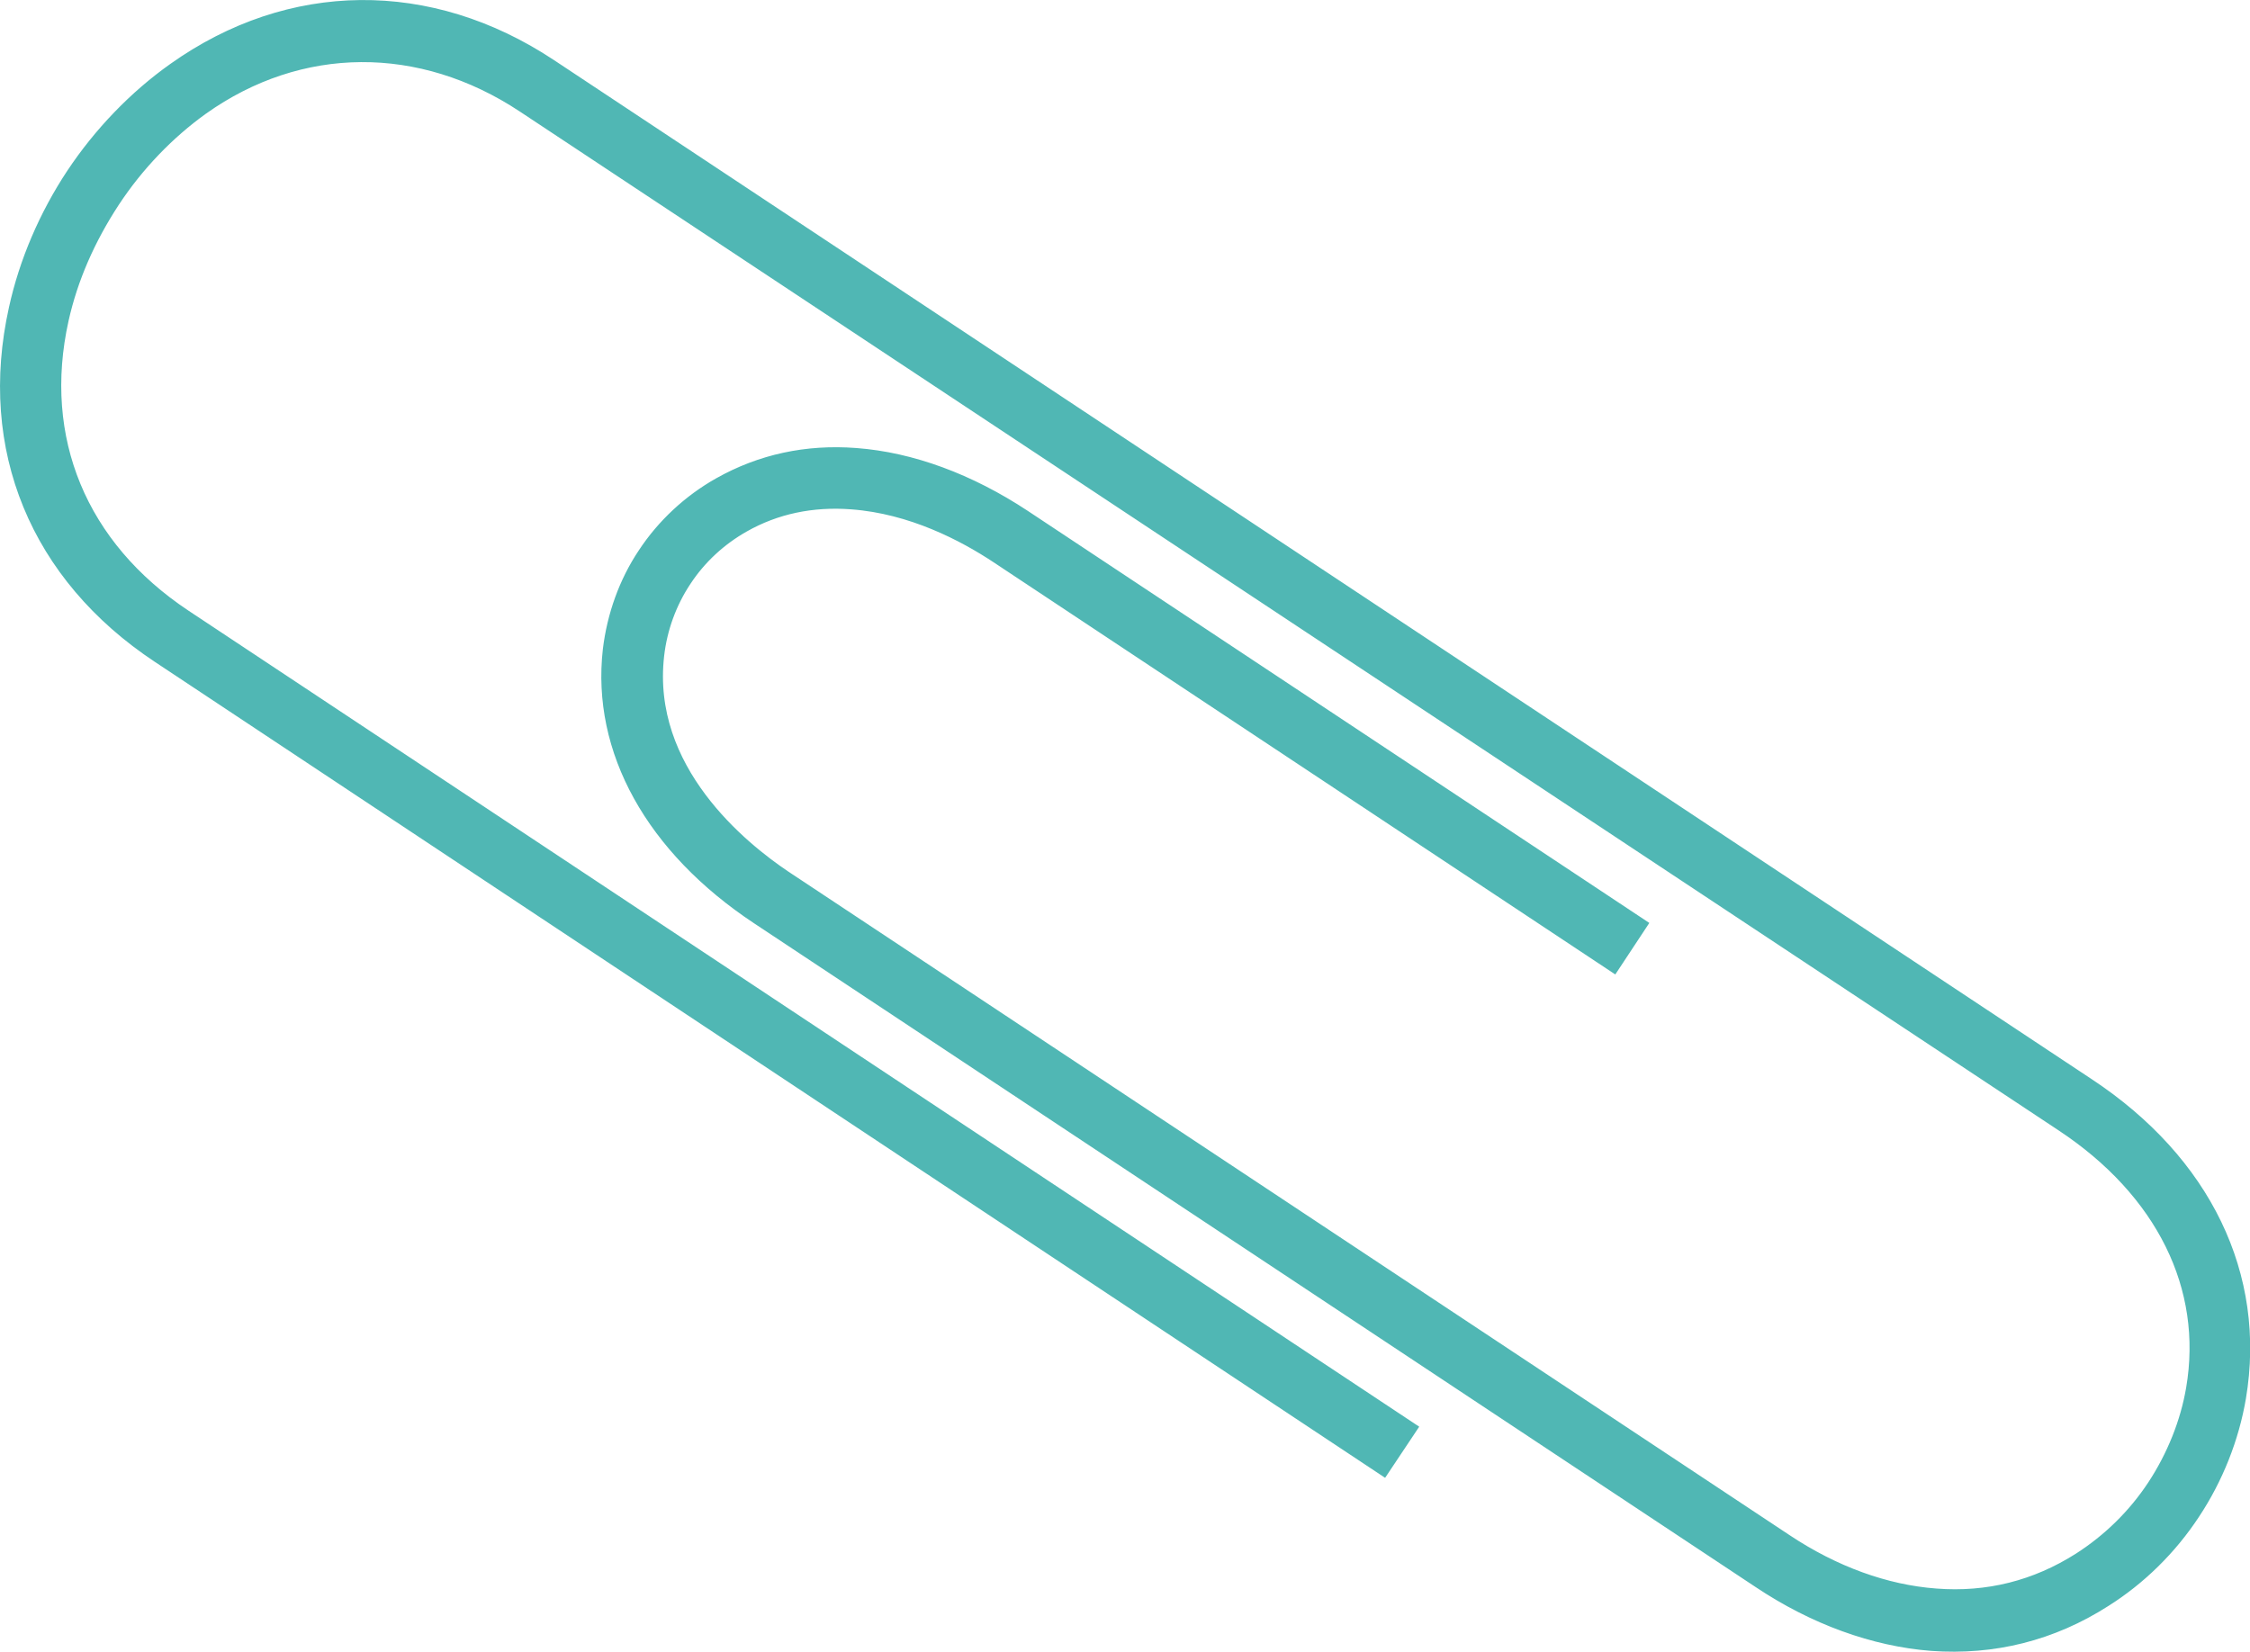
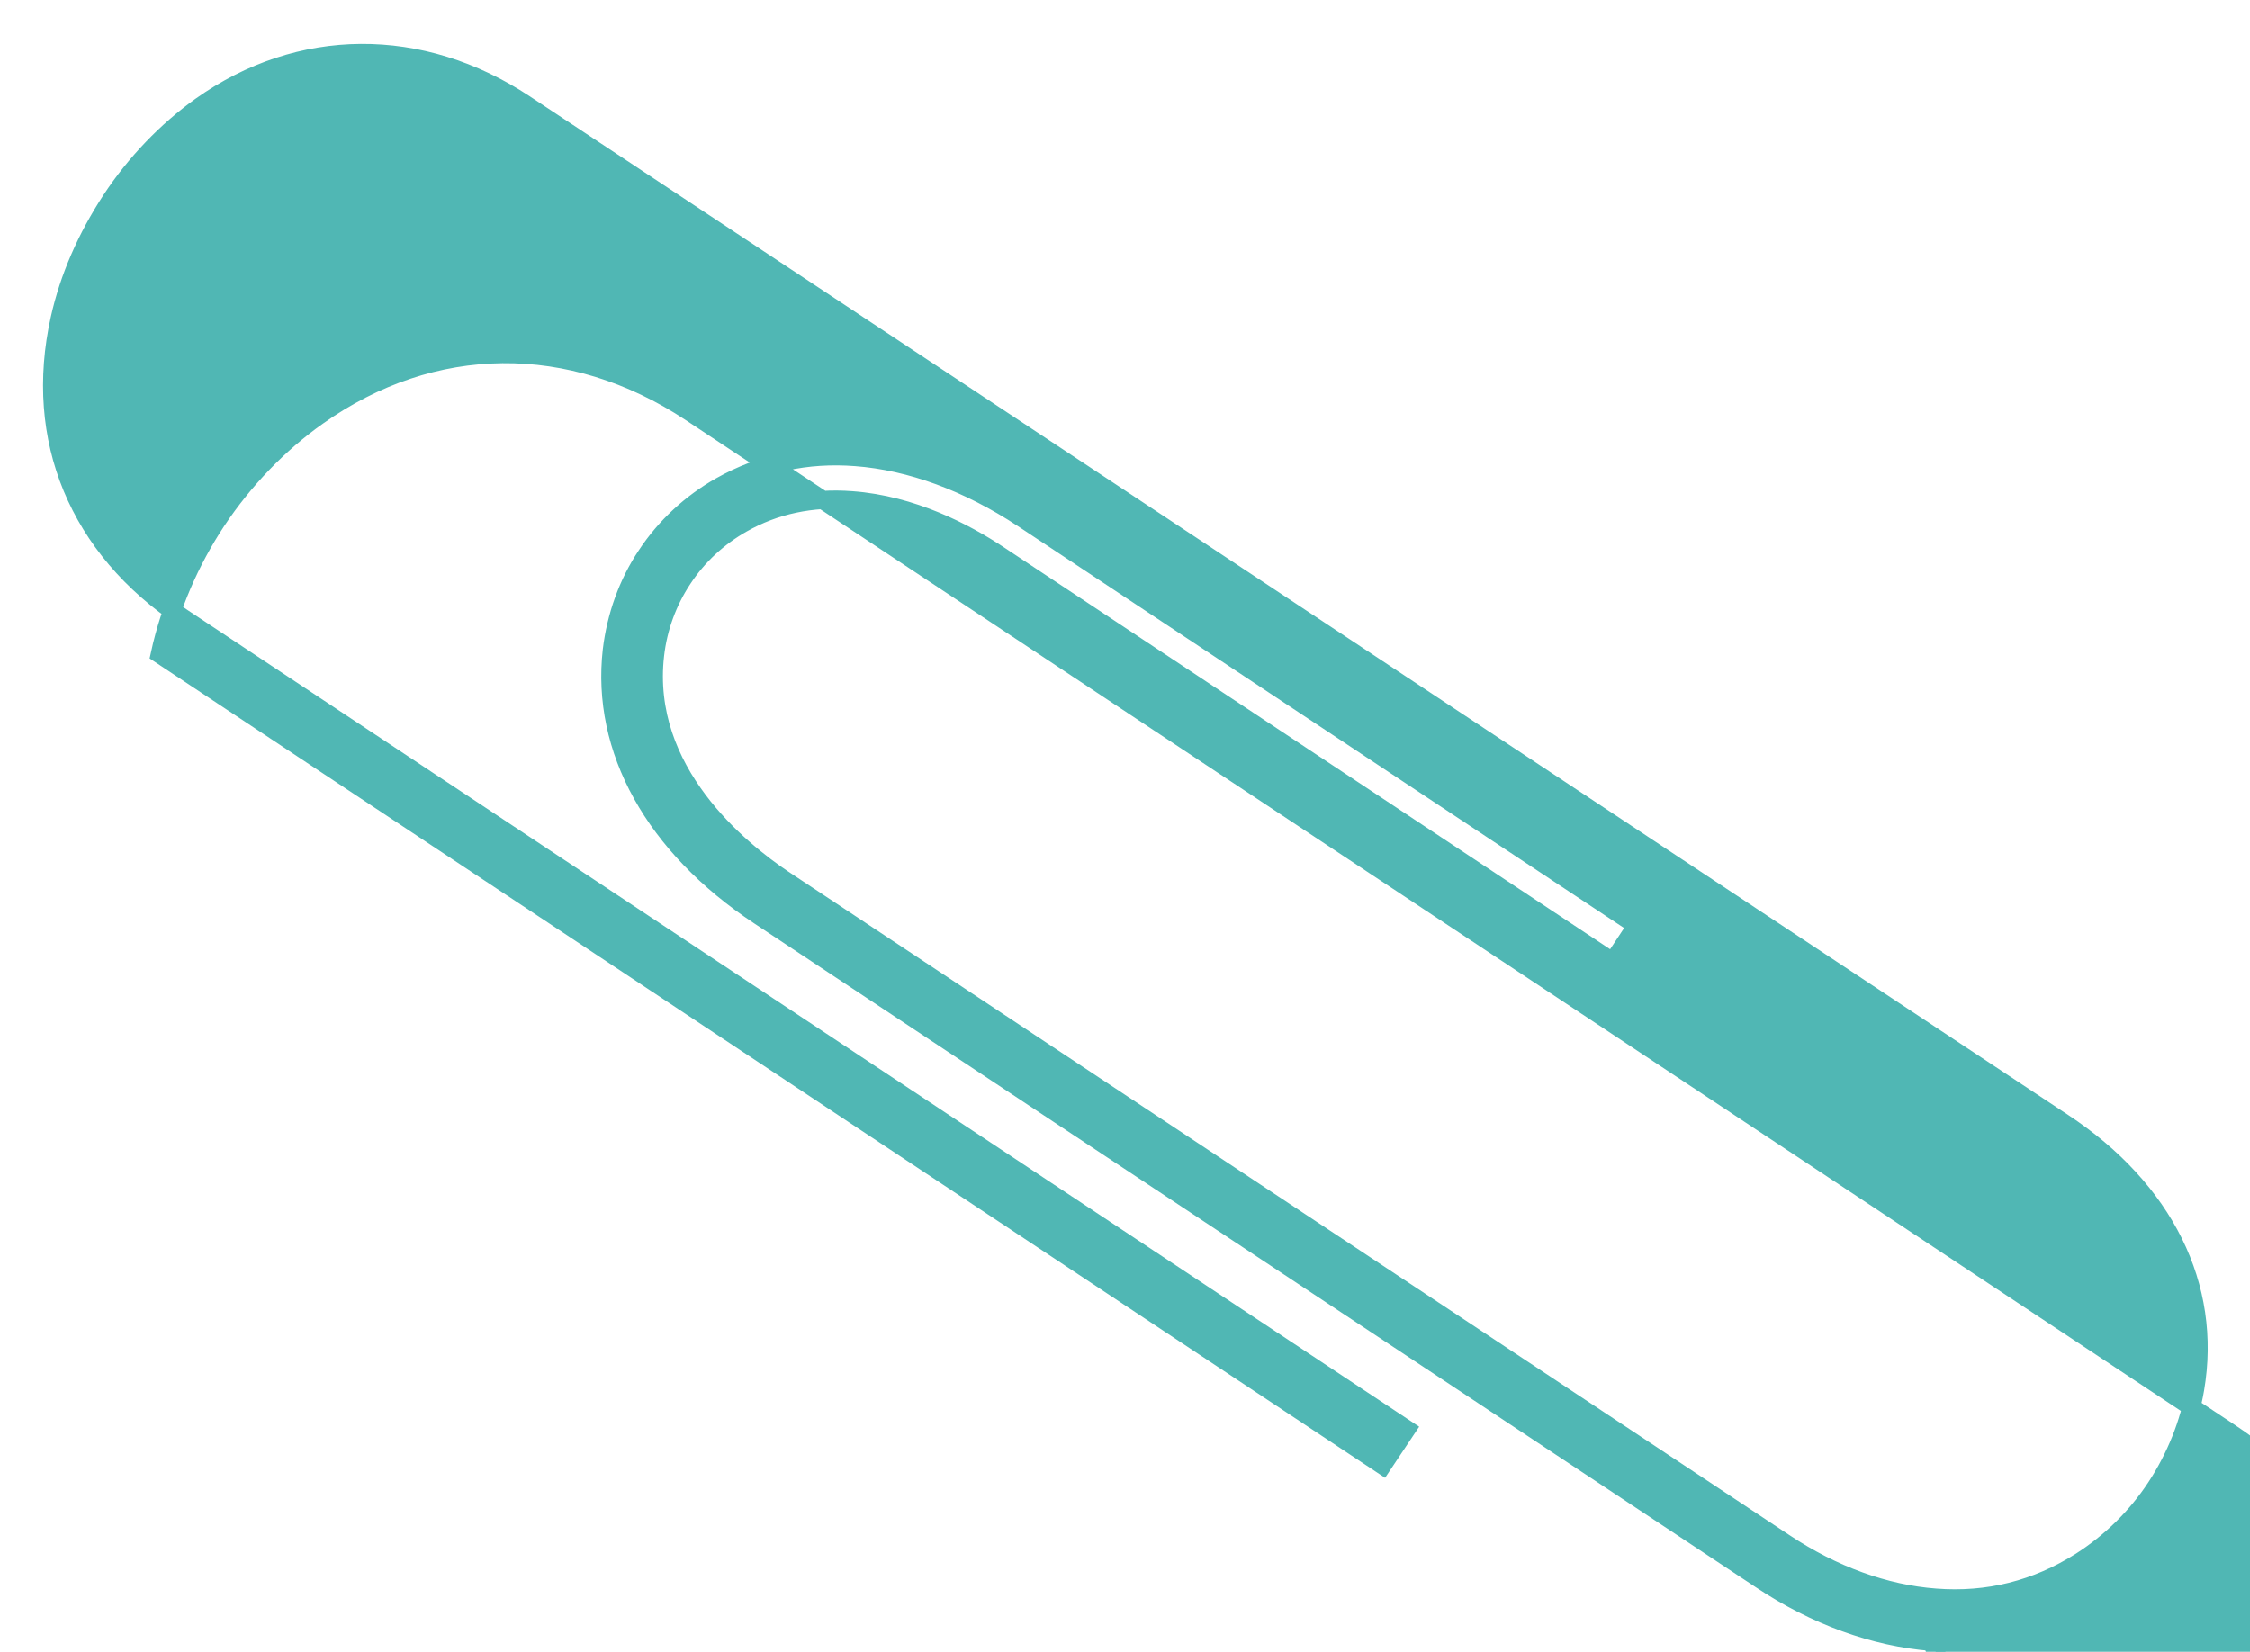
<svg xmlns="http://www.w3.org/2000/svg" id="b" data-name="レイヤー 2" viewBox="0 0 65.6 48.17">
  <defs>
    <style>
      .d {
        fill: #50b7b4;
        stroke: #50b7b4;
        stroke-miterlimit: 10;
        stroke-width: .53px;
      }
    </style>
  </defs>
  <g id="c" data-name="contents">
-     <path class="d" d="M56.32,47.88c-1.66-.13-3.39-.75-4.99-1.82l-29.19-19.35c-3.07-2.03-4.63-4.86-4.3-7.75.12-.99.46-1.95,1.01-2.77.54-.82,1.29-1.52,2.16-2.01,1.19-.67,2.51-.96,3.94-.85,1.6.12,3.28.74,4.87,1.79l17.9,11.87-.7,1.06-17.9-11.87c-.98-.65-2.52-1.46-4.28-1.59-1.17-.09-2.25.14-3.2.68-.69.39-1.29.94-1.73,1.61-.44.66-.72,1.43-.81,2.22-.39,3.4,2.49,5.7,3.74,6.54l29.19,19.35c1.41.94,2.93,1.49,4.4,1.6,1.53.12,2.95-.24,4.24-1.06.87-.56,1.61-1.28,2.19-2.16.57-.87.97-1.86,1.14-2.86.51-2.99-.89-5.82-3.84-7.77L15.3,3.03c-3.02-2-6.57-1.98-9.45.07-.99.71-1.9,1.65-2.61,2.73-.72,1.1-1.23,2.26-1.5,3.47-.78,3.51.54,6.69,3.61,8.73l35.66,23.65-.7,1.05L4.66,19.08C1.13,16.74-.38,13.07.52,9.02c.3-1.37.88-2.71,1.66-3.89.79-1.19,1.81-2.25,2.94-3.05,3.35-2.38,7.39-2.42,10.88-.11l44.85,29.73c3.37,2.23,4.96,5.53,4.37,9.04-.2,1.18-.66,2.34-1.33,3.35-.67,1.02-1.56,1.89-2.56,2.52-1.53.98-3.22,1.4-5.01,1.27Z" />
+     <path class="d" d="M56.32,47.88c-1.66-.13-3.39-.75-4.99-1.82l-29.19-19.35c-3.07-2.03-4.63-4.86-4.3-7.75.12-.99.46-1.95,1.01-2.77.54-.82,1.29-1.52,2.16-2.01,1.19-.67,2.51-.96,3.94-.85,1.6.12,3.28.74,4.87,1.79l17.9,11.87-.7,1.06-17.9-11.87c-.98-.65-2.52-1.46-4.28-1.59-1.17-.09-2.25.14-3.2.68-.69.39-1.29.94-1.73,1.61-.44.66-.72,1.43-.81,2.22-.39,3.4,2.49,5.7,3.74,6.54l29.19,19.35c1.41.94,2.93,1.49,4.4,1.6,1.53.12,2.95-.24,4.24-1.06.87-.56,1.61-1.28,2.19-2.16.57-.87.97-1.86,1.14-2.86.51-2.99-.89-5.82-3.84-7.77L15.3,3.03c-3.02-2-6.57-1.98-9.45.07-.99.71-1.9,1.65-2.61,2.73-.72,1.1-1.23,2.26-1.5,3.47-.78,3.51.54,6.69,3.61,8.73l35.66,23.65-.7,1.05L4.66,19.08c.3-1.37.88-2.71,1.66-3.89.79-1.19,1.81-2.25,2.94-3.05,3.35-2.38,7.39-2.42,10.88-.11l44.85,29.73c3.37,2.23,4.96,5.53,4.37,9.04-.2,1.18-.66,2.34-1.33,3.35-.67,1.02-1.56,1.89-2.56,2.52-1.53.98-3.22,1.4-5.01,1.27Z" />
  </g>
</svg>